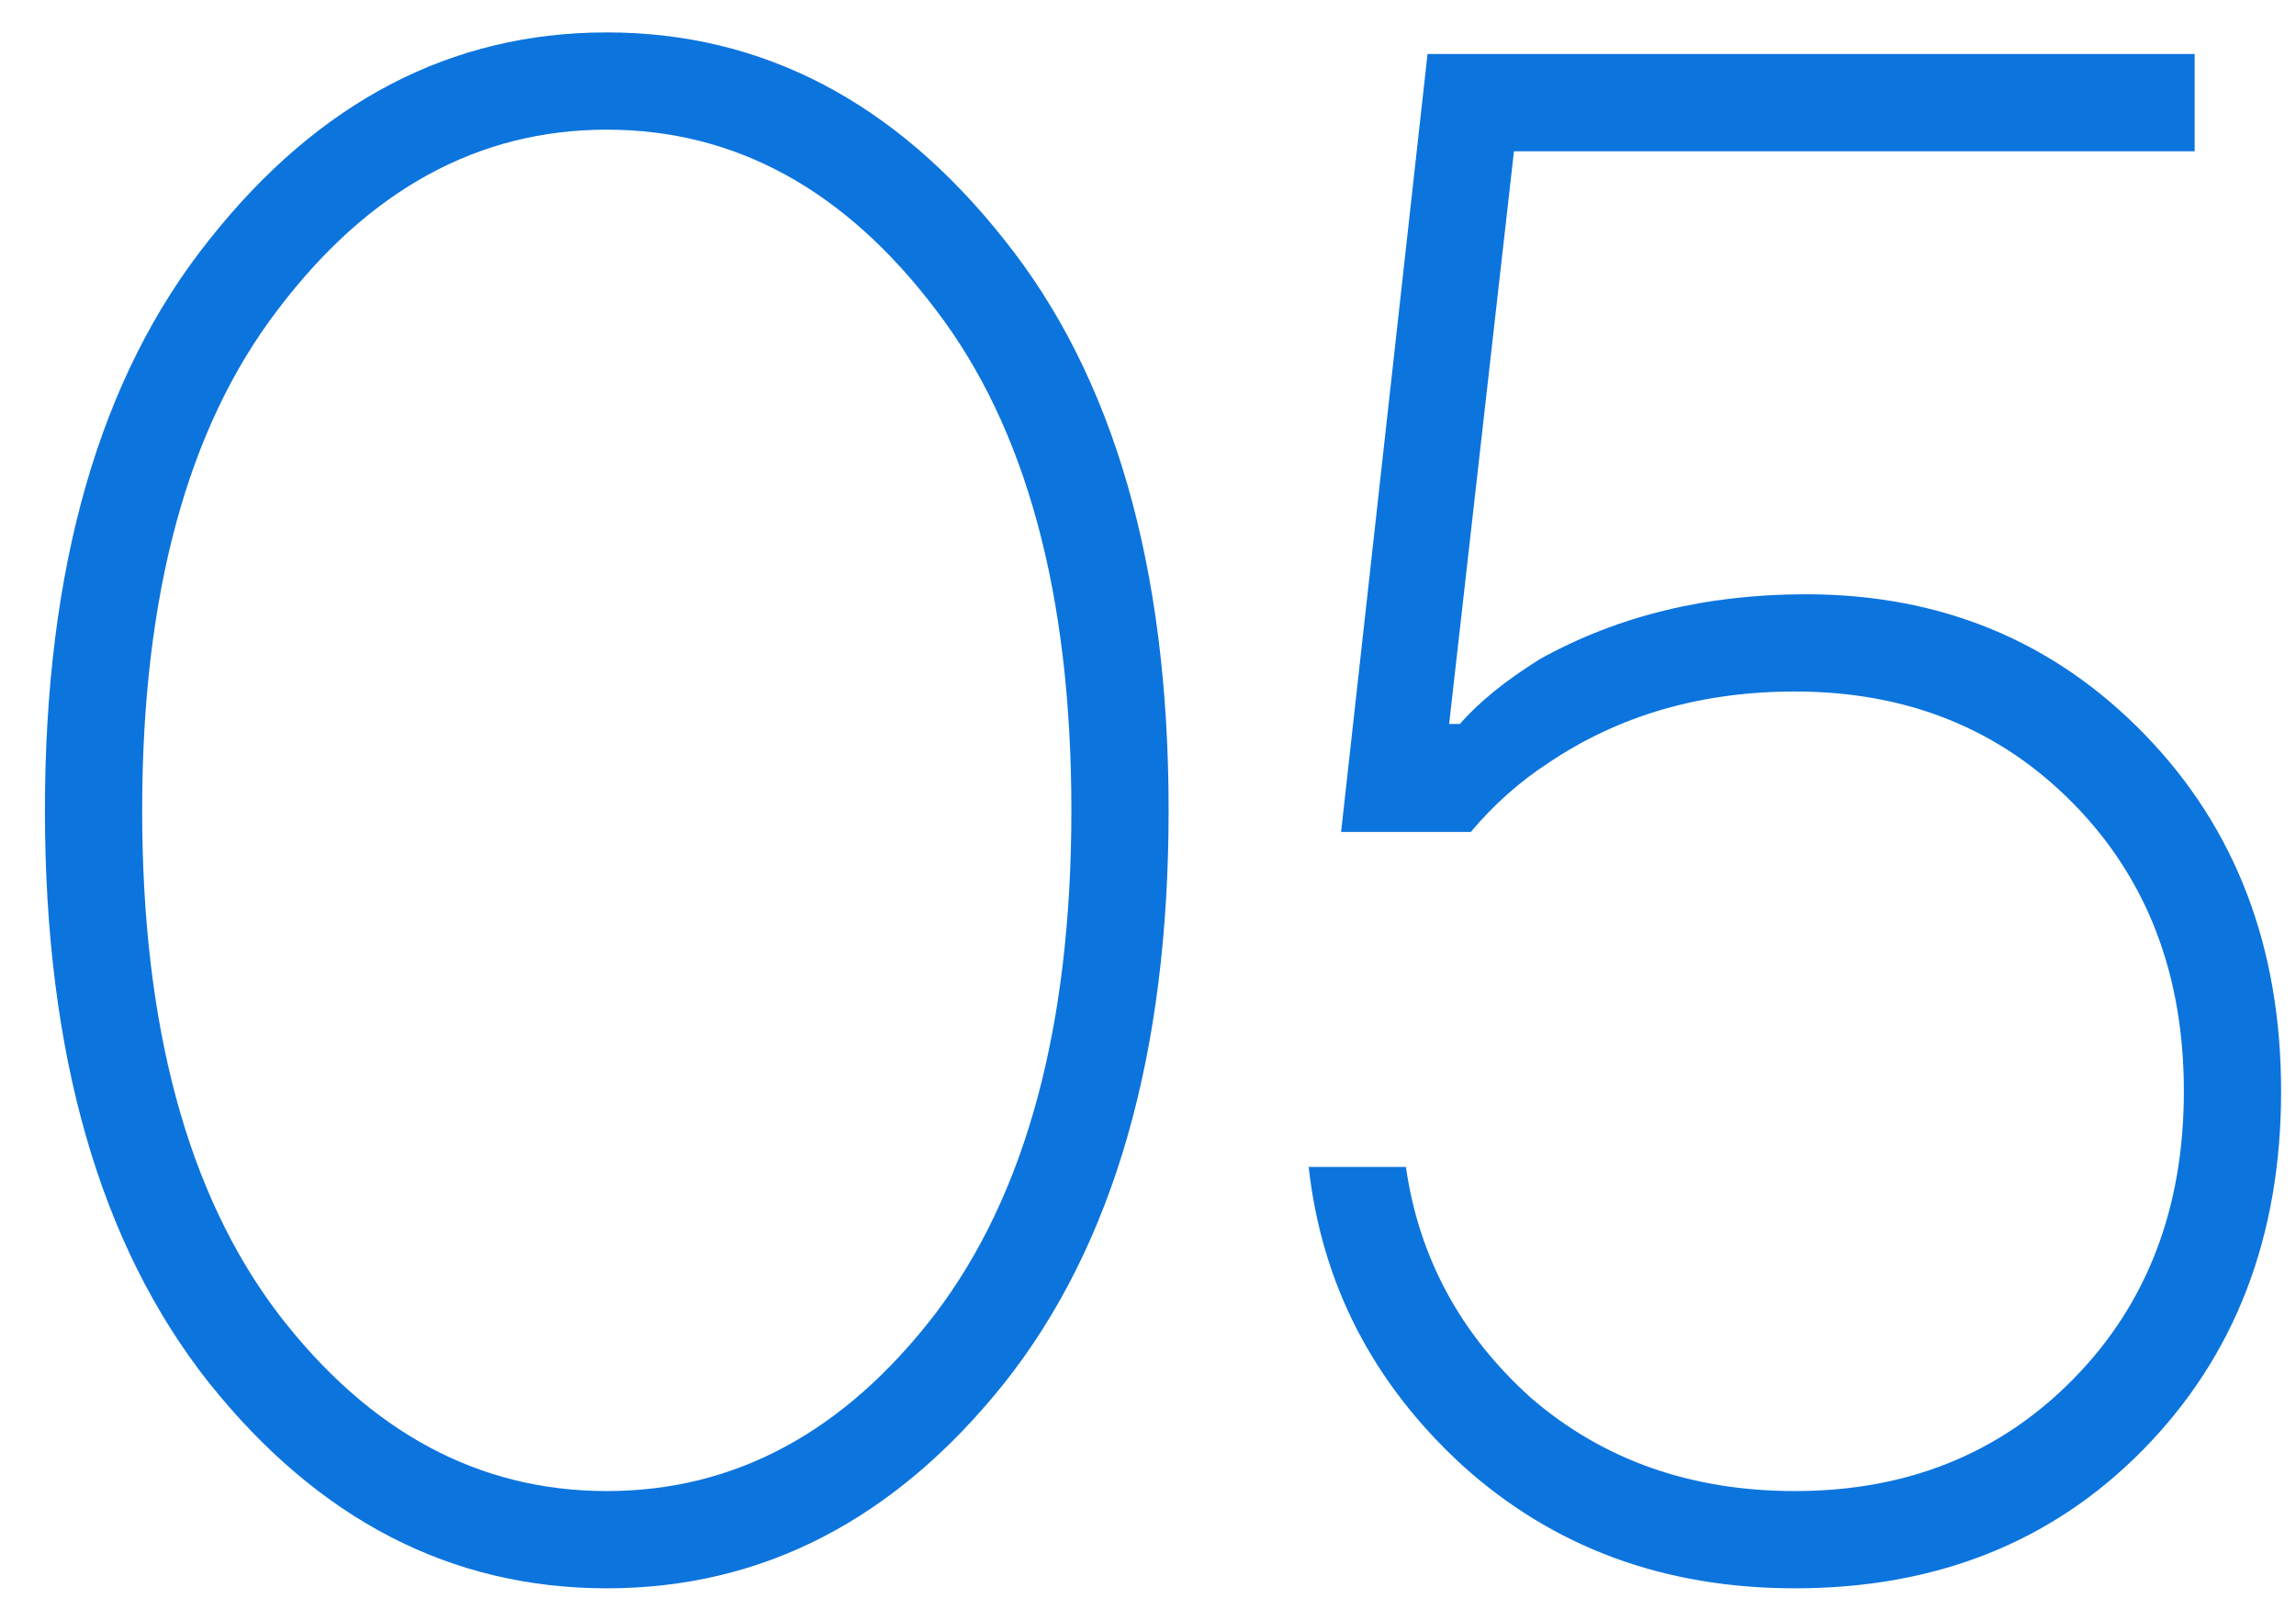
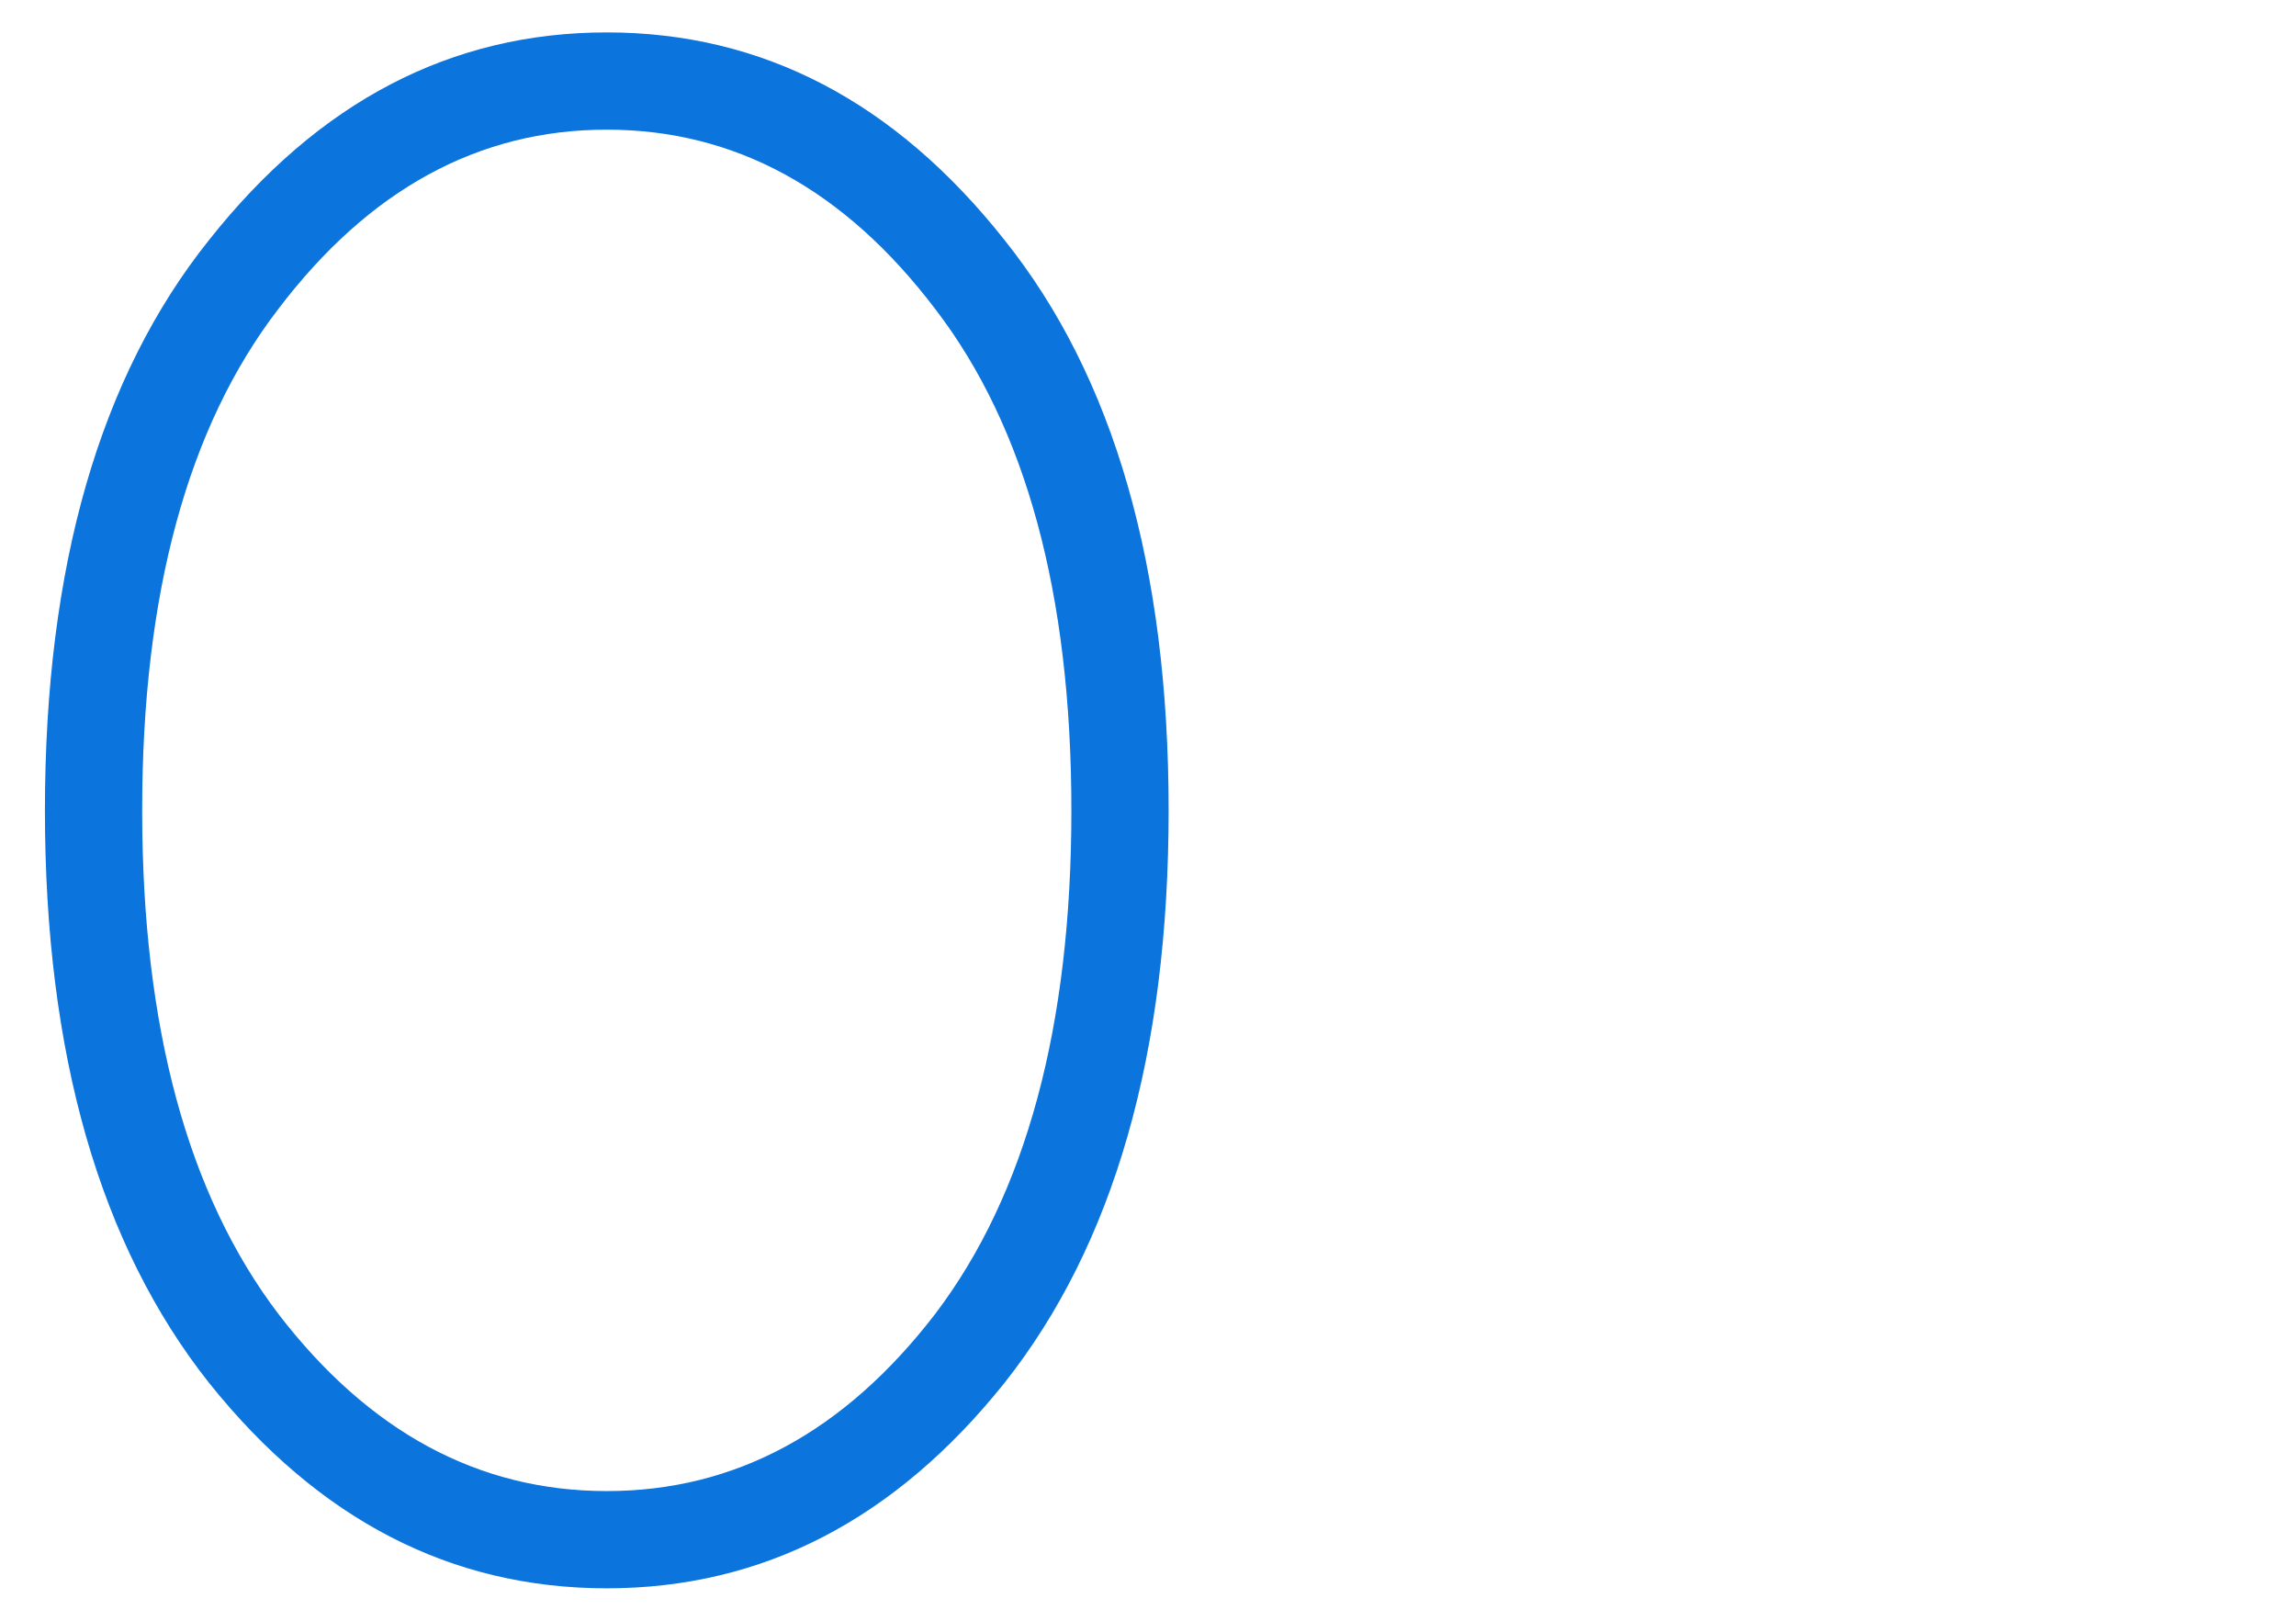
<svg xmlns="http://www.w3.org/2000/svg" width="51" height="36" viewBox="0 0 51 36" fill="none">
  <path d="M22.31 30.72C19.878 33.76 16.934 35.28 13.478 35.28C10.022 35.28 7.078 33.76 4.646 30.72C2.214 27.648 0.998 23.408 0.998 18C0.998 12.592 2.214 8.368 4.646 5.328C7.078 2.256 10.022 0.72 13.478 0.72C16.934 0.72 19.878 2.256 22.31 5.328C24.742 8.368 25.958 12.592 25.958 18C25.958 23.408 24.742 27.648 22.31 30.72ZM6.182 29.184C8.198 31.808 10.63 33.12 13.478 33.12C16.326 33.12 18.758 31.808 20.774 29.184C22.79 26.528 23.798 22.8 23.798 18C23.798 13.2 22.79 9.488 20.774 6.864C18.758 4.208 16.326 2.88 13.478 2.88C10.63 2.88 8.198 4.208 6.182 6.864C4.166 9.488 3.158 13.2 3.158 18C3.158 22.8 4.166 26.528 6.182 29.184Z" fill="#0C74DD" />
-   <path d="M29.069 25.92H31.229C31.517 27.936 32.445 29.648 34.013 31.056C35.613 32.432 37.565 33.12 39.869 33.12C42.365 33.12 44.429 32.288 46.061 30.624C47.693 28.96 48.509 26.832 48.509 24.24C48.509 21.648 47.693 19.52 46.061 17.856C44.429 16.192 42.365 15.36 39.869 15.36C37.789 15.36 35.965 15.888 34.397 16.944C33.757 17.36 33.181 17.872 32.669 18.48H29.789L31.709 1.2H48.749V3.36H33.629L32.189 16.08H32.429C32.845 15.6 33.437 15.12 34.205 14.64C35.933 13.68 37.901 13.2 40.109 13.2C43.117 13.2 45.629 14.24 47.645 16.32C49.661 18.4 50.669 21.04 50.669 24.24C50.669 27.472 49.645 30.128 47.597 32.208C45.581 34.256 43.005 35.28 39.869 35.28C36.957 35.28 34.493 34.368 32.477 32.544C30.493 30.72 29.357 28.512 29.069 25.92Z" fill="#0C74DD" />
</svg>